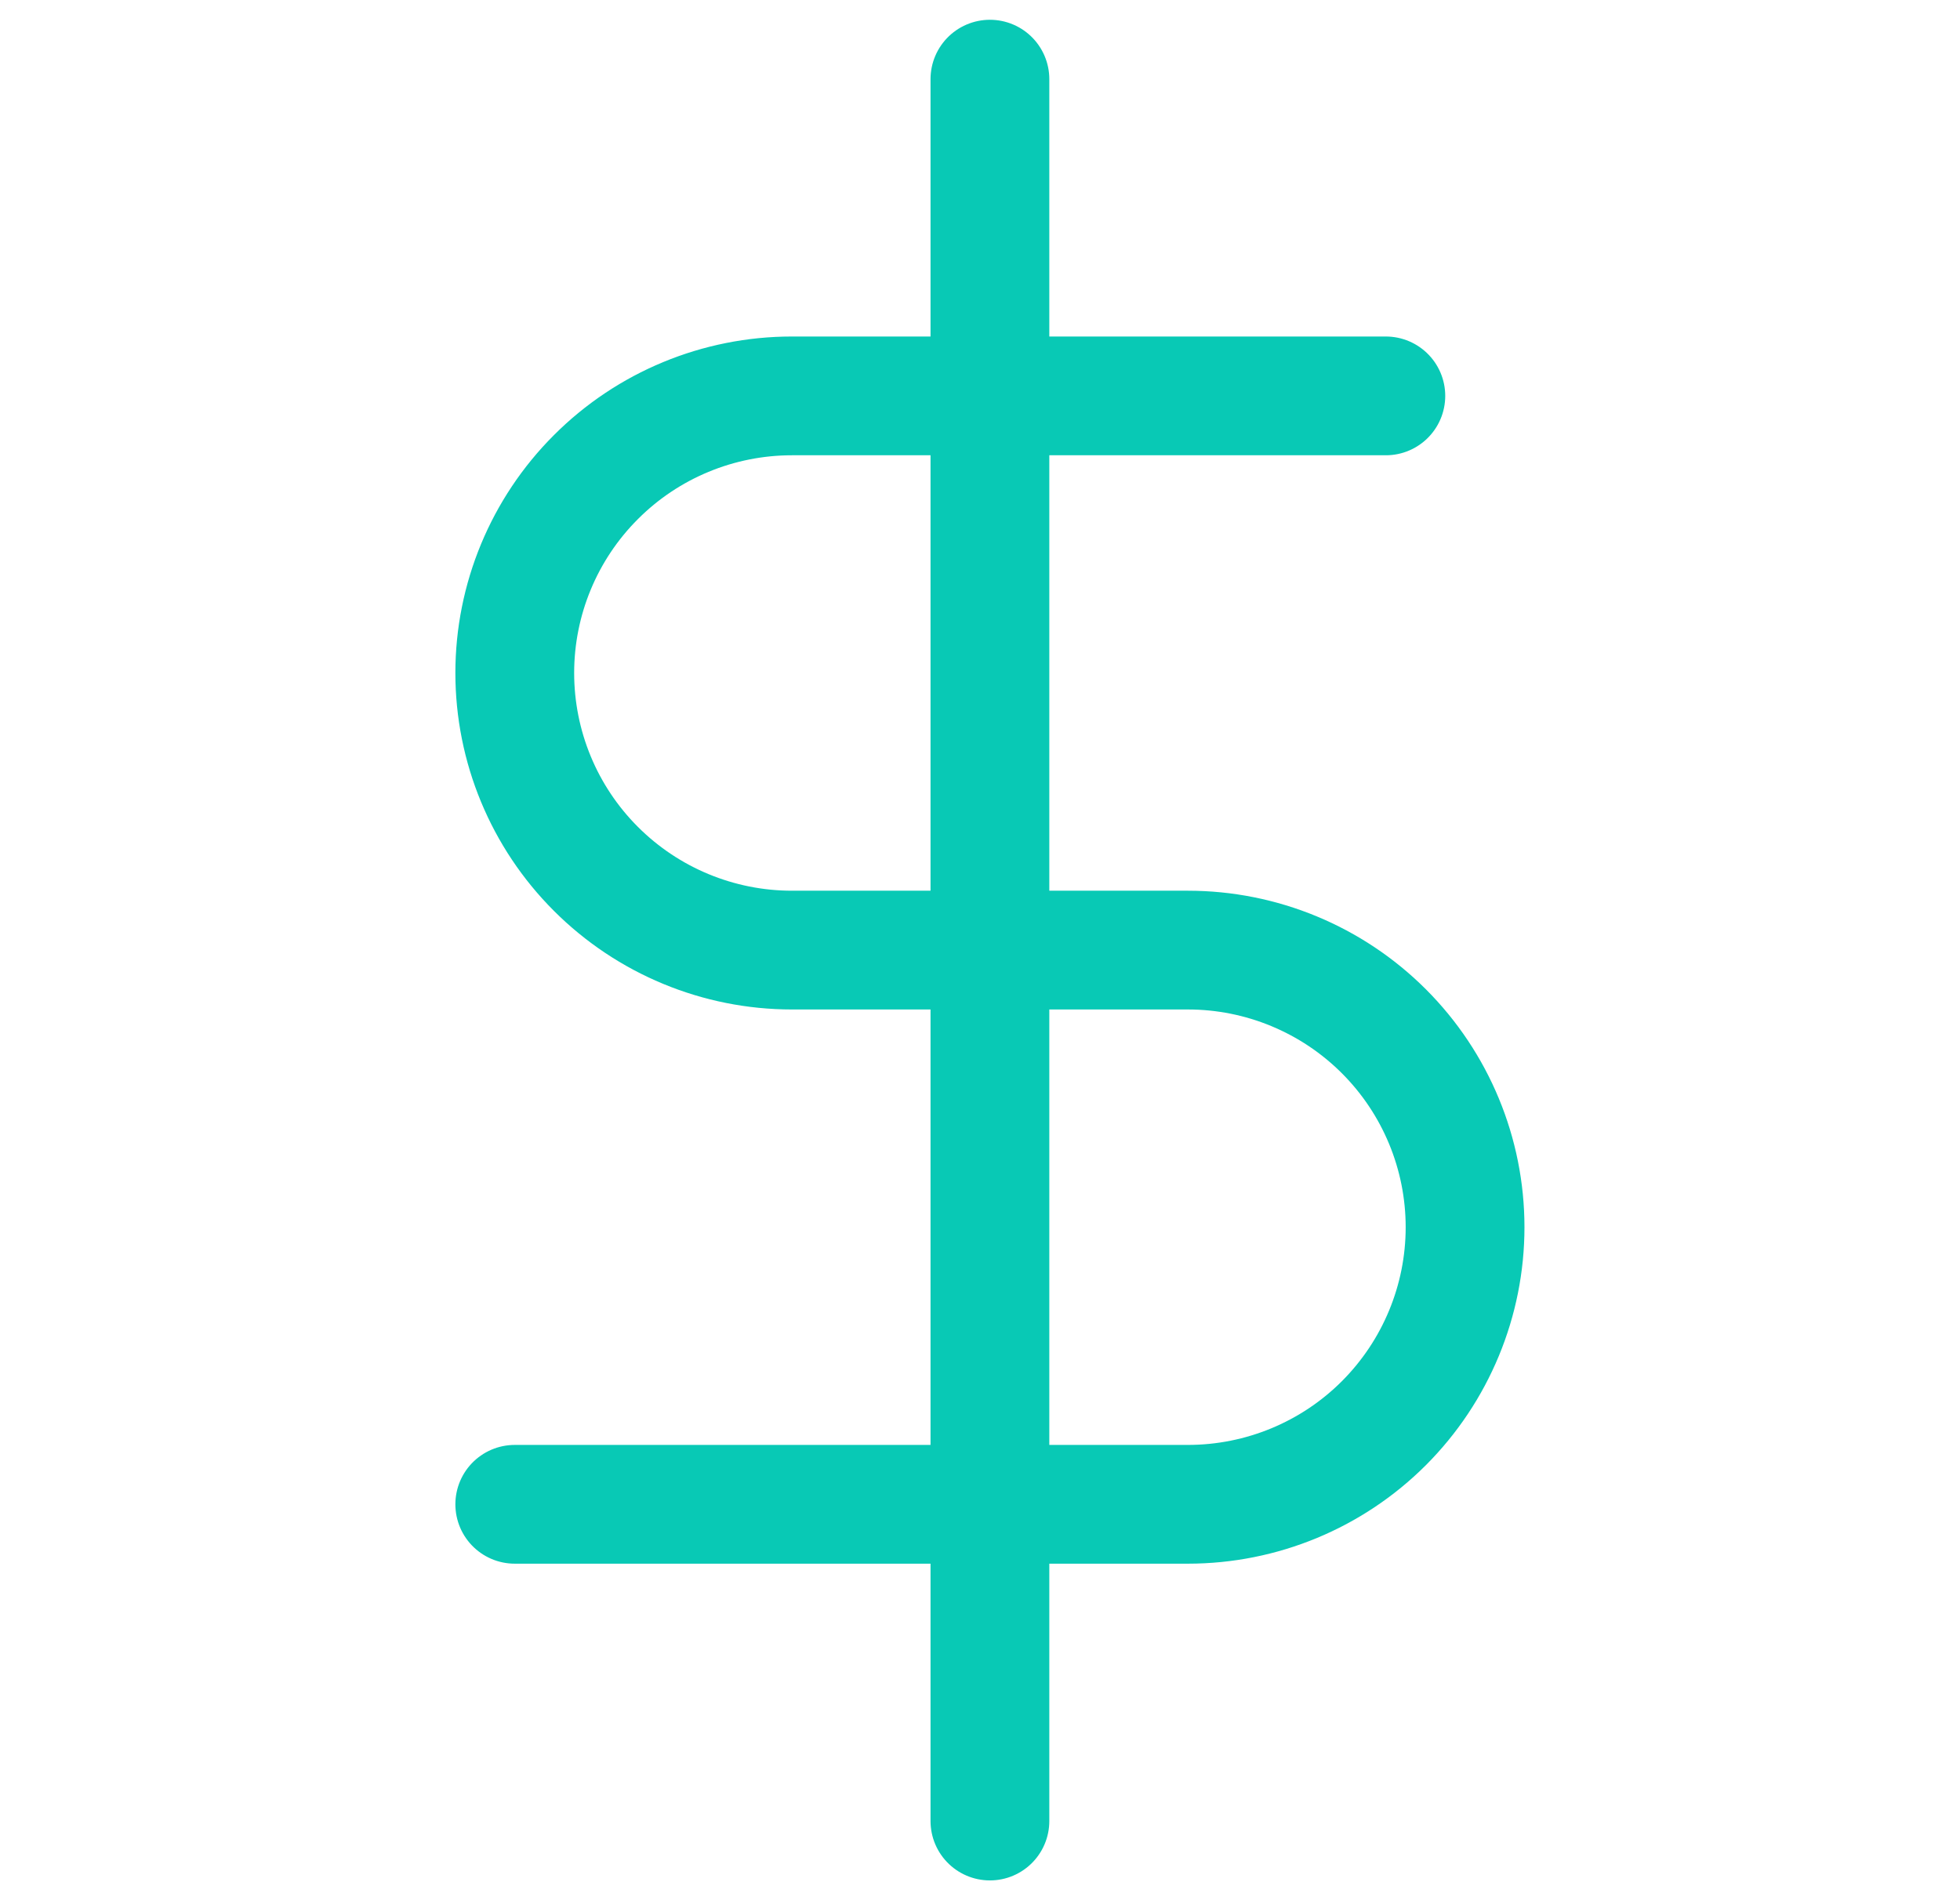
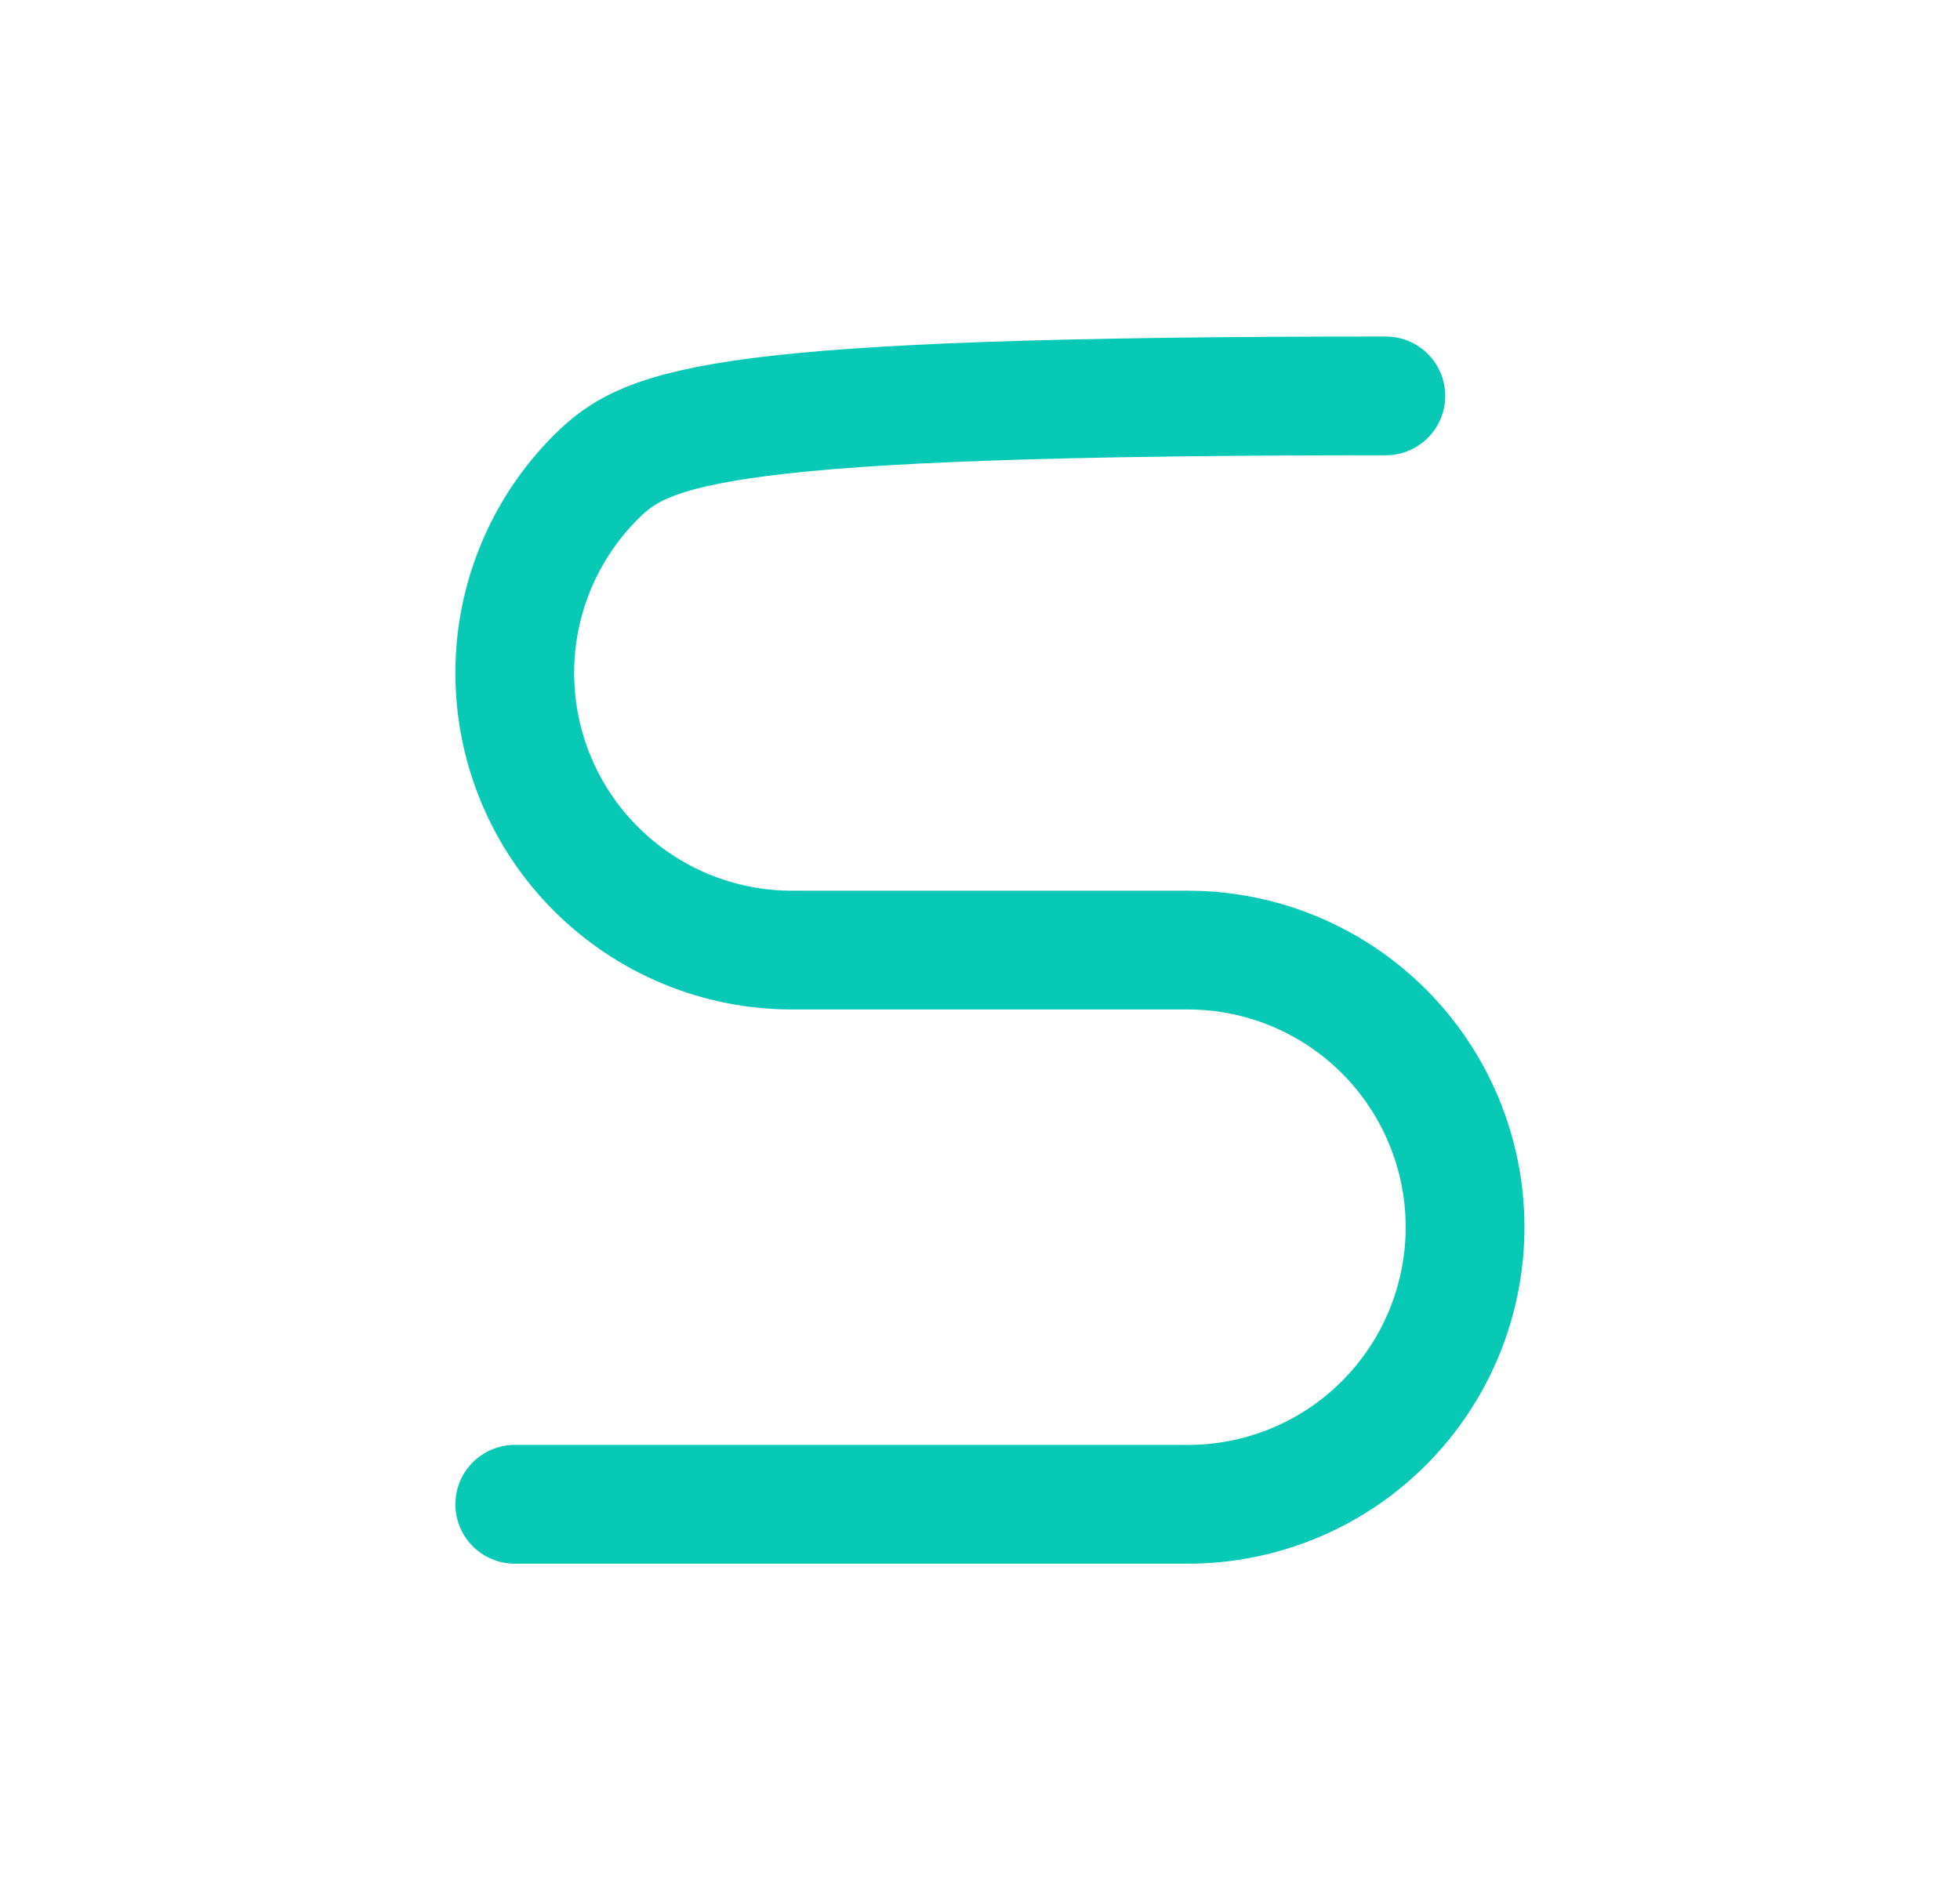
<svg xmlns="http://www.w3.org/2000/svg" width="33" height="32" viewBox="0 0 33 32" fill="none">
  <g id="dollar-sign">
-     <path id="Vector" d="M16.667 1.333V30.667" stroke="#08C9B5" stroke-width="2" stroke-linecap="round" stroke-linejoin="round" />
-     <path id="Vector_2" d="M23.333 6.667H13.333C12.096 6.667 10.909 7.158 10.034 8.034C9.158 8.909 8.667 10.096 8.667 11.333C8.667 12.571 9.158 13.758 10.034 14.633C10.909 15.508 12.096 16 13.333 16H20C21.238 16 22.425 16.492 23.3 17.367C24.175 18.242 24.667 19.429 24.667 20.667C24.667 21.904 24.175 23.091 23.3 23.967C22.425 24.842 21.238 25.333 20 25.333H8.667" stroke="#08C9B5" stroke-width="2" stroke-linecap="round" stroke-linejoin="round" />
+     <path id="Vector_2" d="M23.333 6.667C12.096 6.667 10.909 7.158 10.034 8.034C9.158 8.909 8.667 10.096 8.667 11.333C8.667 12.571 9.158 13.758 10.034 14.633C10.909 15.508 12.096 16 13.333 16H20C21.238 16 22.425 16.492 23.3 17.367C24.175 18.242 24.667 19.429 24.667 20.667C24.667 21.904 24.175 23.091 23.3 23.967C22.425 24.842 21.238 25.333 20 25.333H8.667" stroke="#08C9B5" stroke-width="2" stroke-linecap="round" stroke-linejoin="round" />
  </g>
</svg>